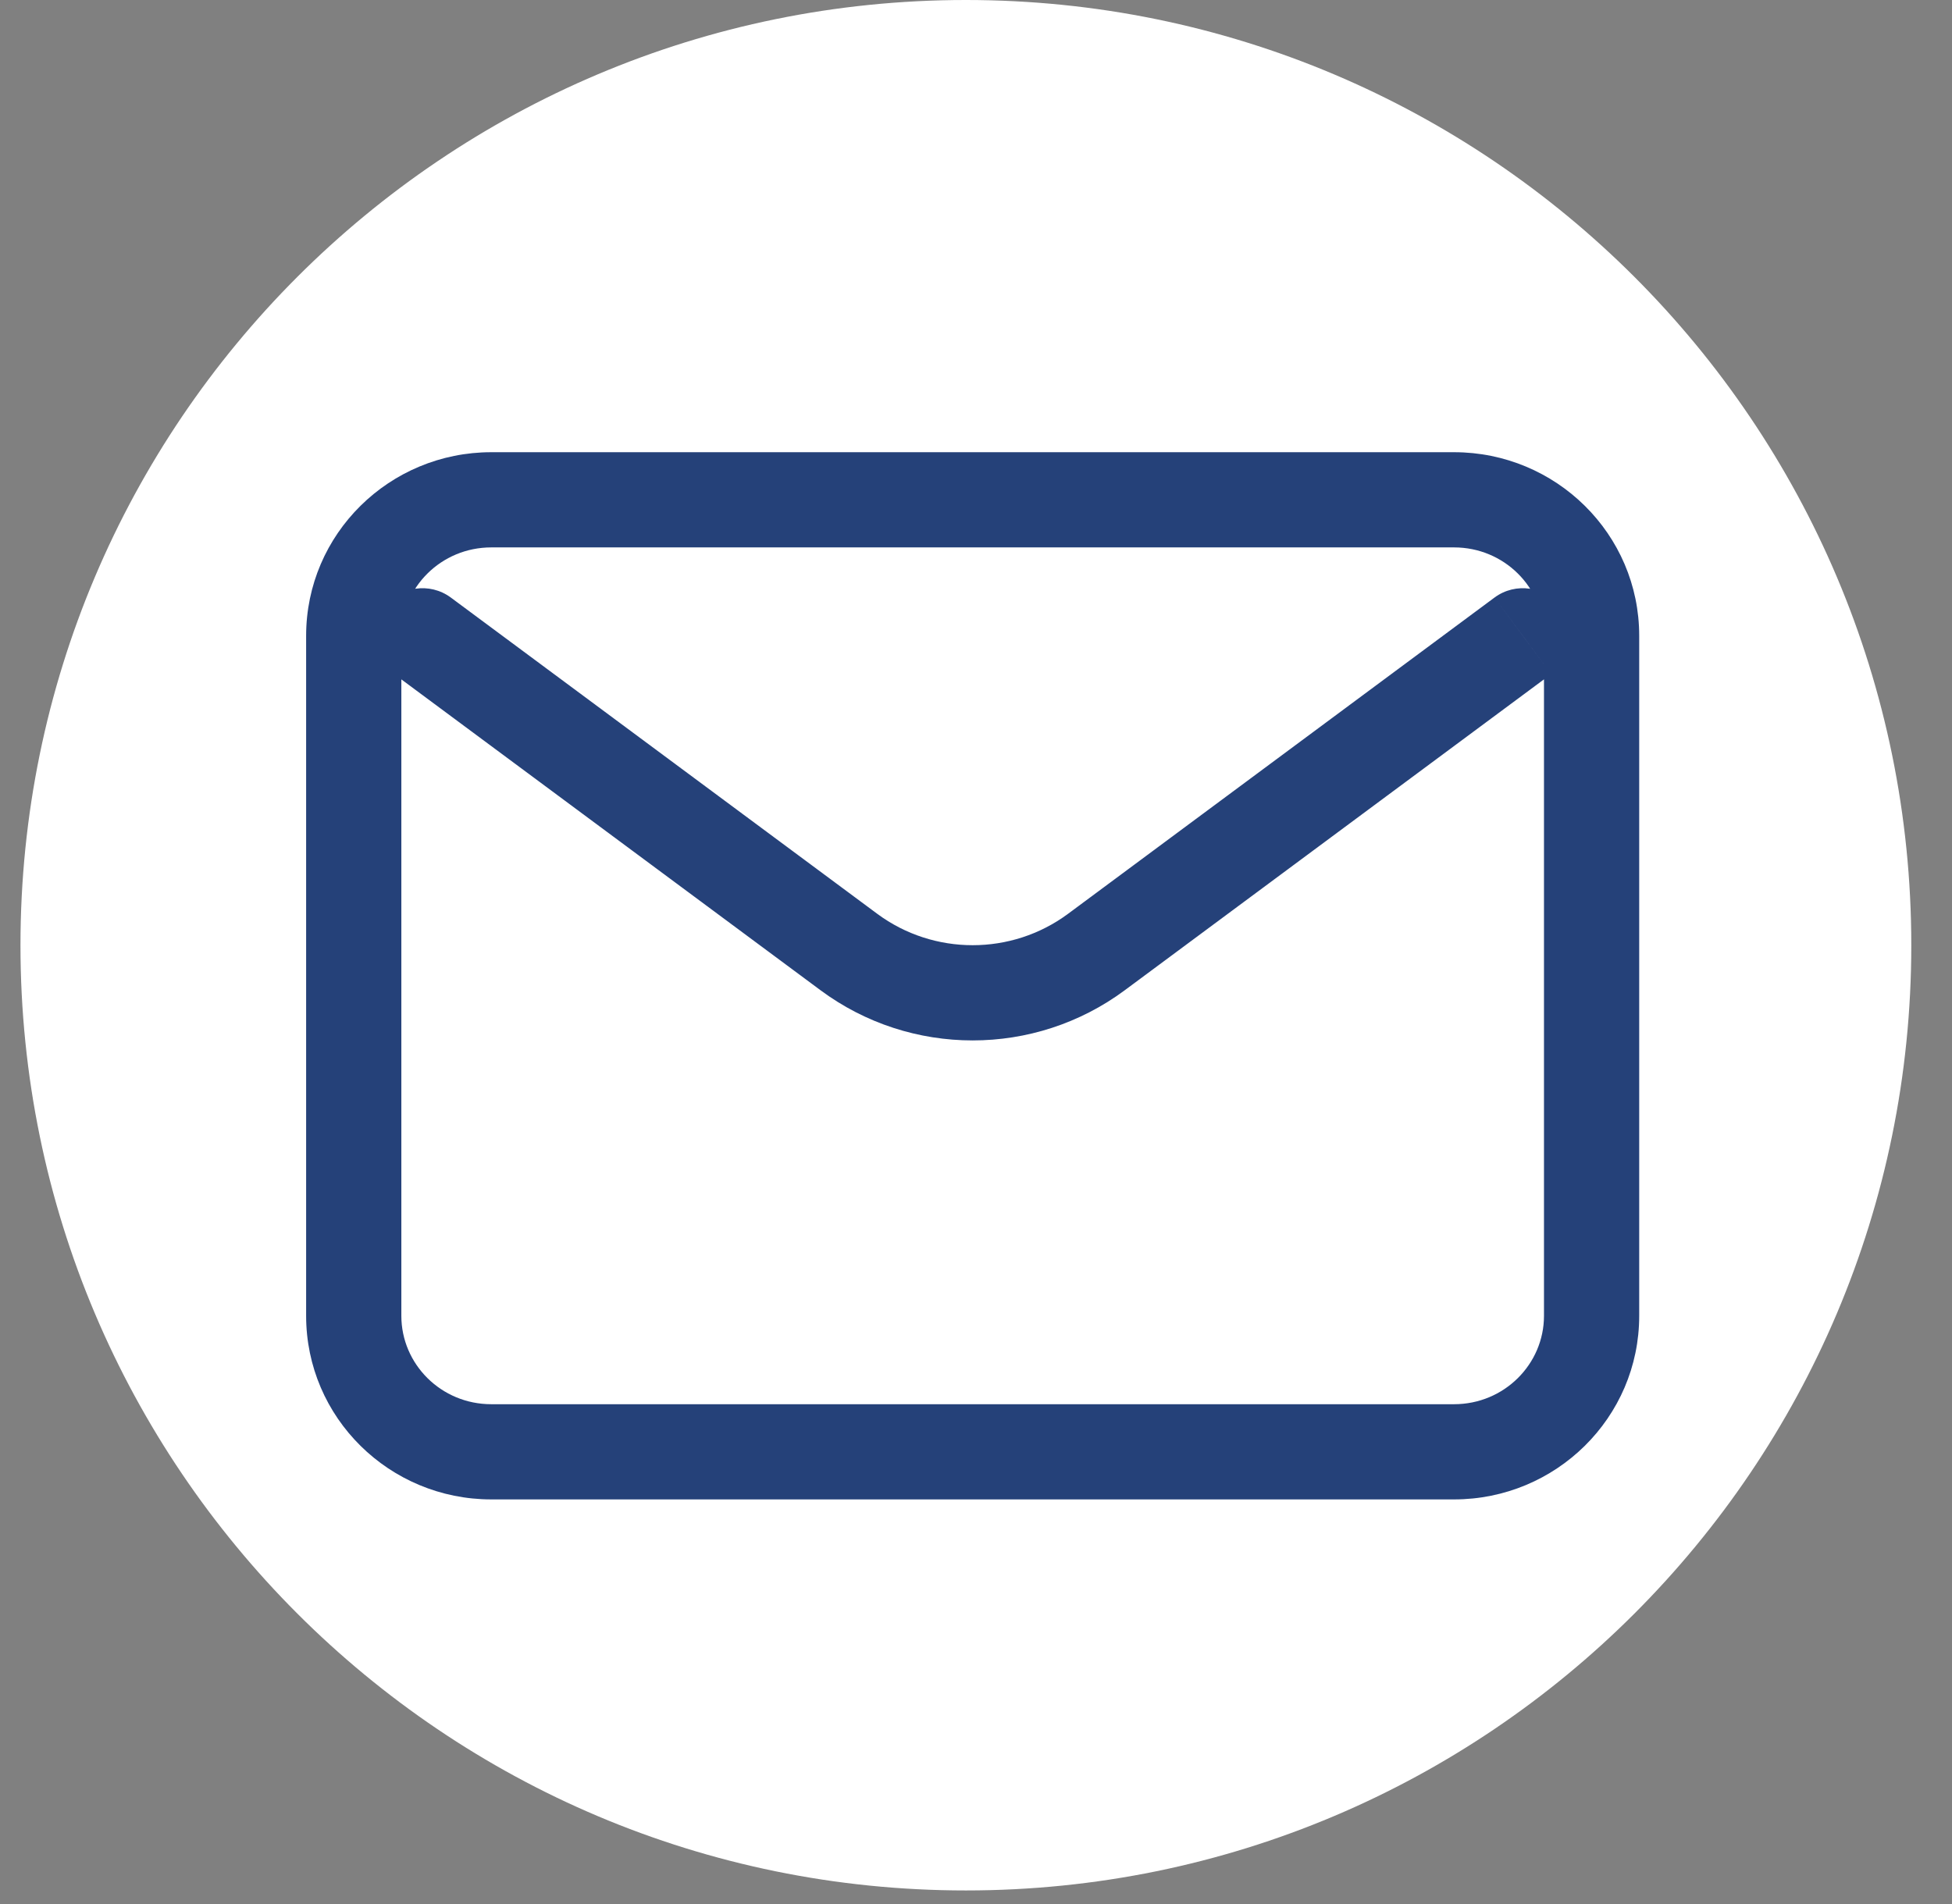
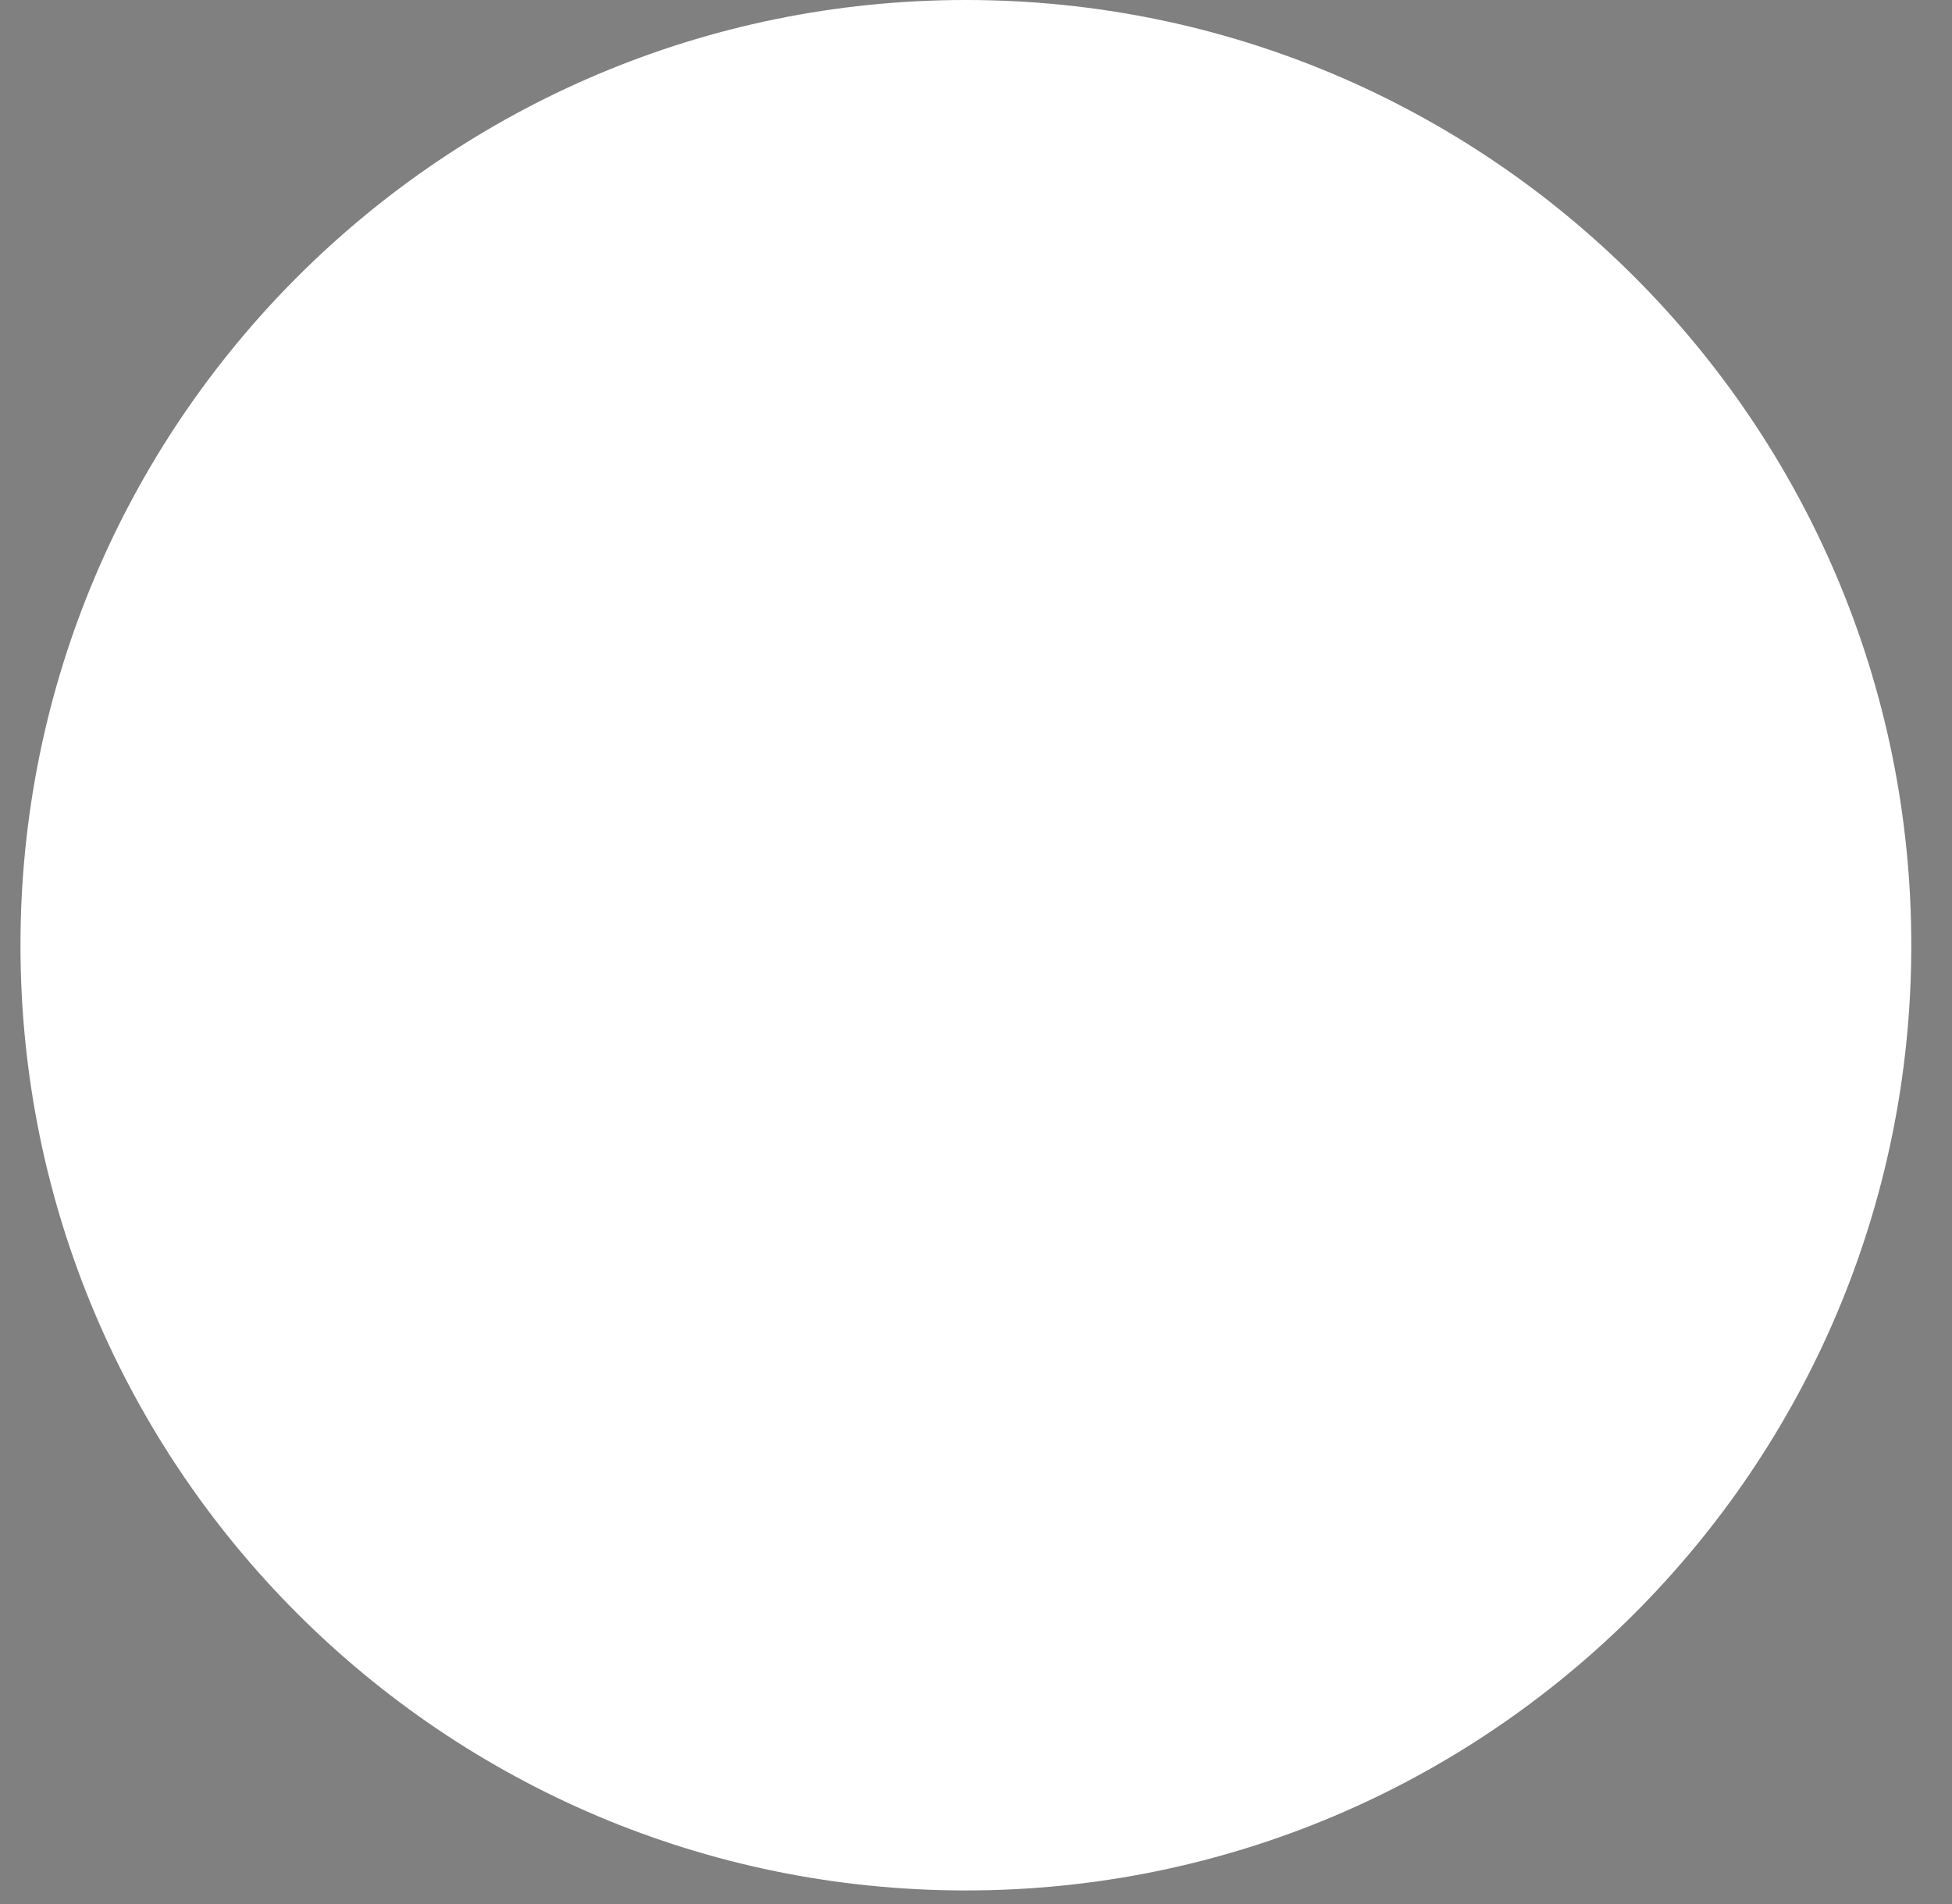
<svg xmlns="http://www.w3.org/2000/svg" width="41" height="40" viewBox="0 0 41 40" fill="none">
  <rect x="0" y="0" width="41" height="40" fill="#808080" stroke="none" />
  <path d="M20.287 39.715C31.255 39.715 40.145 30.825 40.145 19.858C40.145 8.891 31.255 0 20.287 0C9.32 0 0.43 8.891 0.43 19.858C0.43 30.825 9.32 39.715 20.287 39.715Z" fill="white" />
-   <path d="M9.47 12.554C9.026 12.225 8.4 12.318 8.071 12.761C7.742 13.205 7.835 13.831 8.278 14.16L9.47 12.554ZM17.83 20L17.234 20.803L17.234 20.803L17.83 20ZM23.03 20L23.625 20.803L23.625 20.803L23.03 20ZM32.581 14.16C33.025 13.831 33.117 13.205 32.788 12.761C32.459 12.318 31.833 12.225 31.39 12.554L32.581 14.16ZM8.874 13.357L8.278 14.16L17.234 20.803L17.83 20L18.425 19.197L9.47 12.554L8.874 13.357ZM17.83 20L17.234 20.803C19.128 22.209 21.731 22.209 23.625 20.803L23.03 20L22.434 19.197C21.247 20.077 19.612 20.077 18.425 19.197L17.83 20ZM23.03 20L23.625 20.803L32.581 14.16L31.985 13.357L31.39 12.554L22.434 19.197L23.03 20ZM10.319 10.5V11.5H30.541V10.5V9.5H10.319V10.5ZM30.541 10.5V11.5C31.594 11.5 32.43 12.342 32.43 13.357H33.43H34.43C34.43 11.216 32.678 9.5 30.541 9.5V10.5ZM33.43 13.357H32.43V27.643H33.43H34.43V13.357H33.43ZM33.43 27.643H32.43C32.43 28.658 31.594 29.5 30.541 29.5V30.5V31.5C32.678 31.5 34.43 29.784 34.43 27.643H33.43ZM30.541 30.5V29.5H10.319V30.5V31.5H30.541V30.5ZM10.319 30.5V29.5C9.265 29.5 8.43 28.658 8.43 27.643H7.43H6.43C6.43 29.784 8.181 31.5 10.319 31.5V30.5ZM7.43 27.643H8.43V13.357H7.43H6.43V27.643H7.43ZM7.43 13.357H8.43C8.43 12.342 9.265 11.5 10.319 11.5V10.5V9.5C8.181 9.5 6.43 11.216 6.43 13.357H7.43Z" fill="#254179" />
</svg>